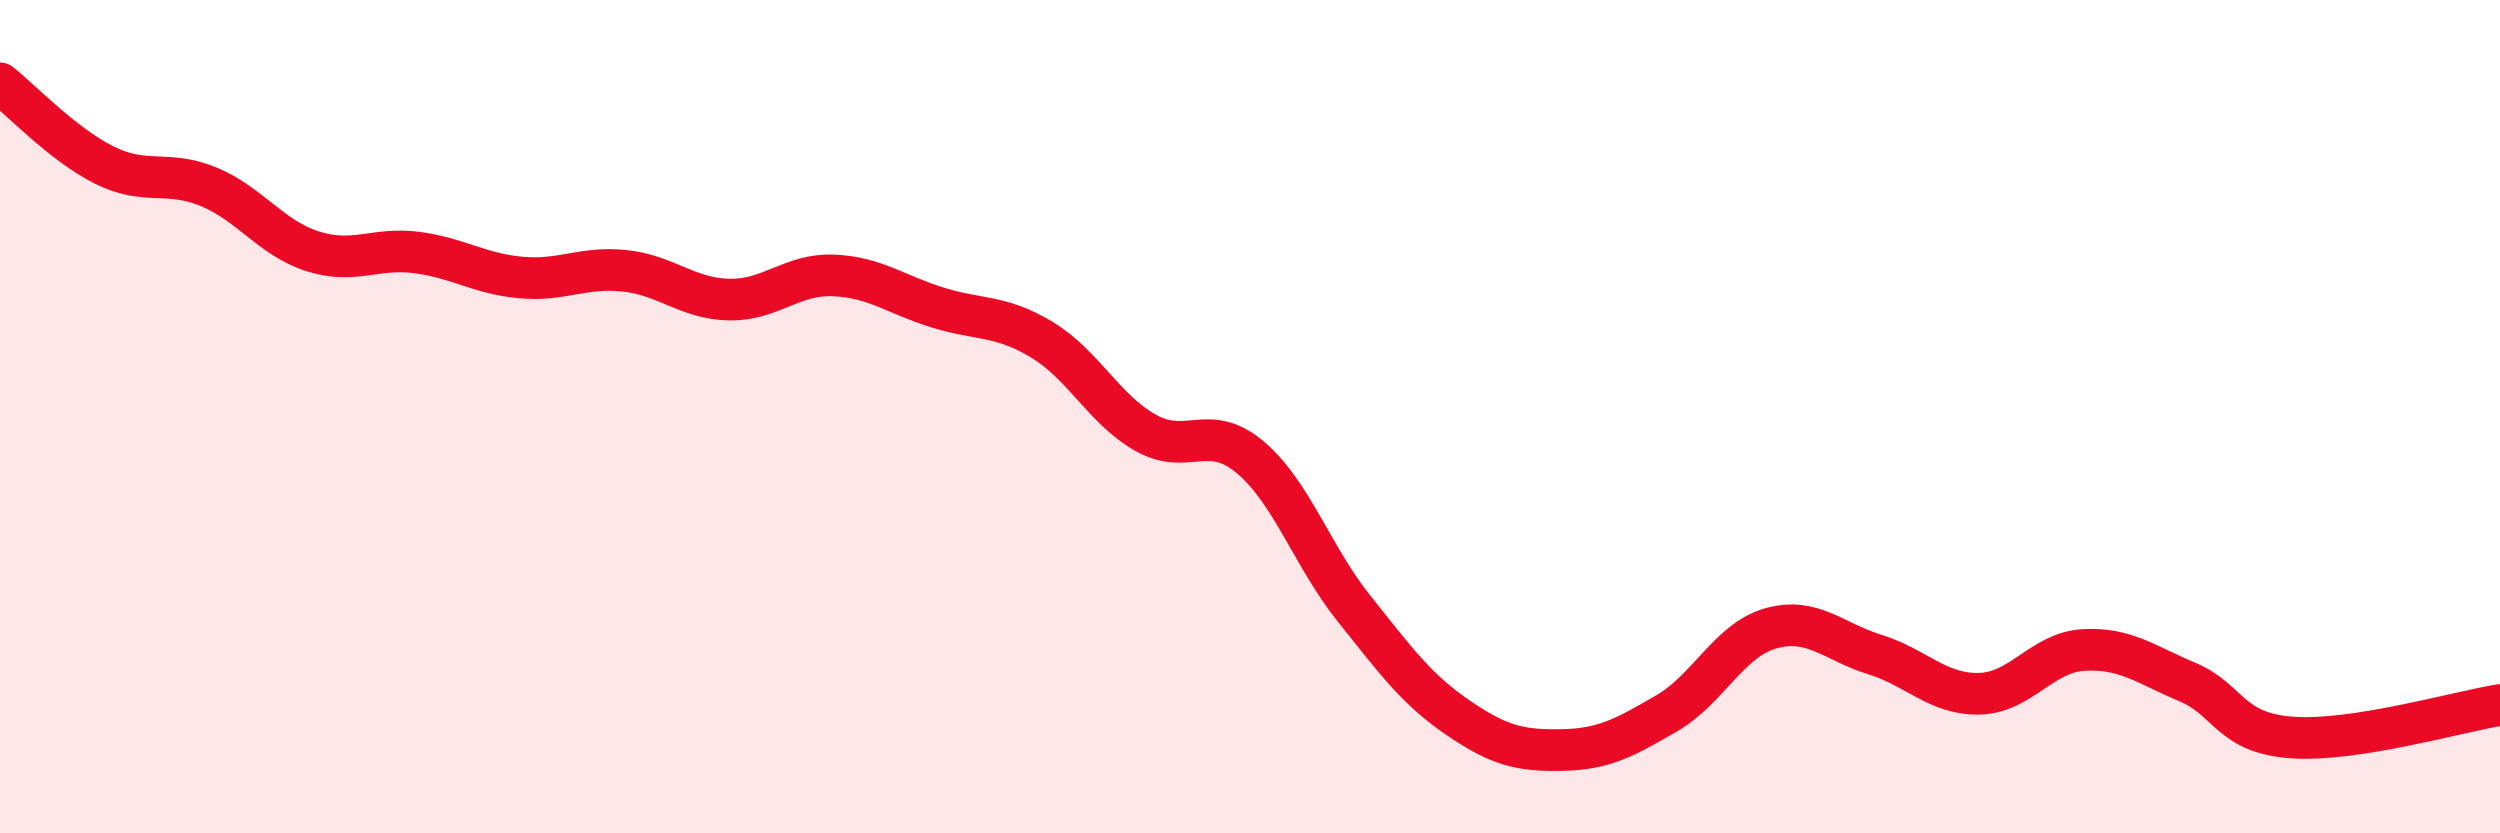
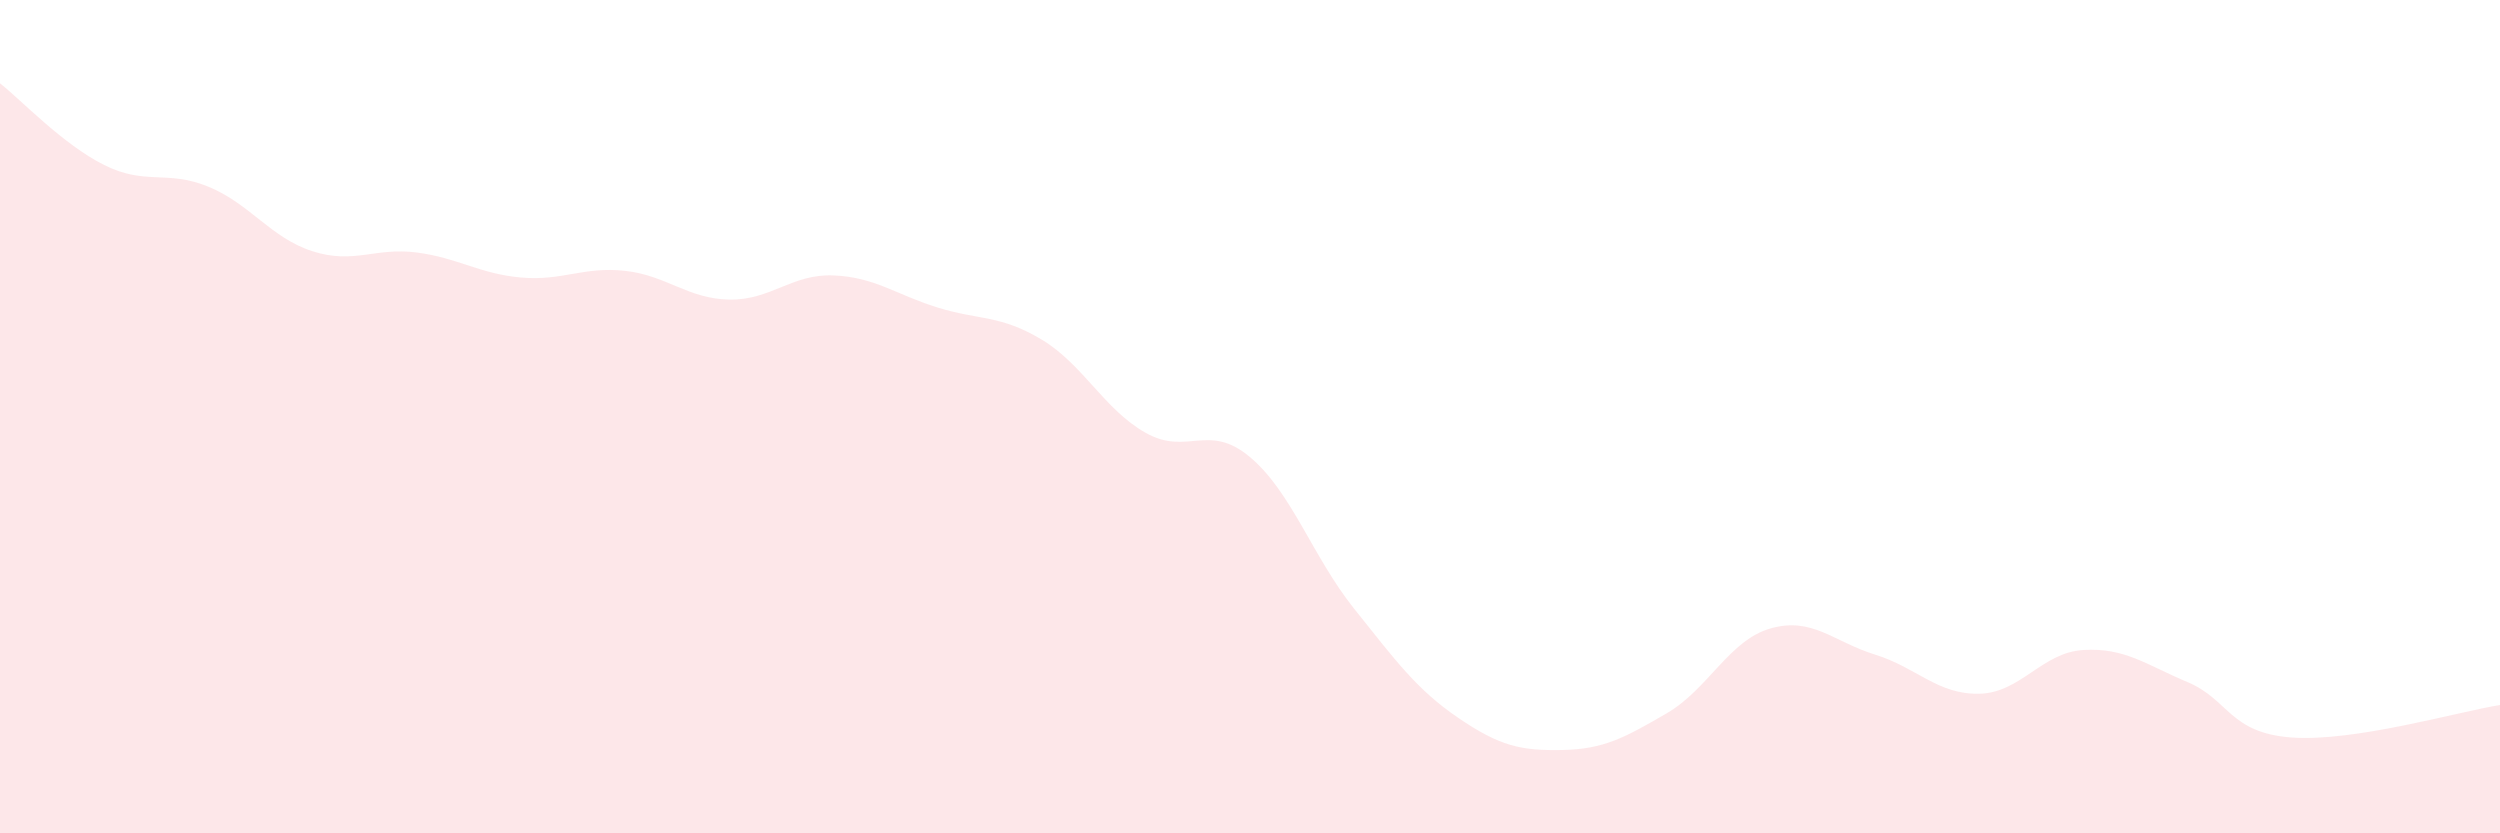
<svg xmlns="http://www.w3.org/2000/svg" width="60" height="20" viewBox="0 0 60 20">
-   <path d="M 0,2 C 0.5,2.39 1.5,3.46 2.5,3.96 C 3.5,4.46 4,4.07 5,4.48 C 6,4.89 6.5,5.71 7.5,6.03 C 8.5,6.35 9,5.93 10,6.06 C 11,6.19 11.5,6.57 12.5,6.66 C 13.5,6.75 14,6.39 15,6.5 C 16,6.61 16.5,7.17 17.5,7.19 C 18.5,7.21 19,6.57 20,6.61 C 21,6.65 21.5,7.07 22.5,7.38 C 23.5,7.69 24,7.55 25,8.15 C 26,8.75 26.5,9.83 27.5,10.39 C 28.5,10.95 29,10.13 30,10.97 C 31,11.81 31.5,13.36 32.5,14.61 C 33.5,15.86 34,16.55 35,17.23 C 36,17.91 36.5,18.02 37.5,18 C 38.5,17.98 39,17.7 40,17.12 C 41,16.54 41.5,15.36 42.5,15.08 C 43.5,14.8 44,15.4 45,15.71 C 46,16.02 46.5,16.67 47.5,16.65 C 48.5,16.63 49,15.66 50,15.6 C 51,15.54 51.5,15.95 52.5,16.37 C 53.5,16.79 53.5,17.59 55,17.7 C 56.5,17.81 59,17.08 60,16.92L60 20L0 20Z" fill="#EB0A25" opacity="0.1" stroke-linecap="round" stroke-linejoin="round" />
-   <path d="M 0,2 C 0.5,2.39 1.5,3.46 2.5,3.96 C 3.5,4.46 4,4.07 5,4.48 C 6,4.89 6.5,5.71 7.5,6.03 C 8.5,6.35 9,5.93 10,6.06 C 11,6.19 11.5,6.57 12.5,6.66 C 13.5,6.75 14,6.39 15,6.5 C 16,6.61 16.5,7.17 17.5,7.19 C 18.5,7.21 19,6.57 20,6.61 C 21,6.65 21.5,7.07 22.5,7.38 C 23.5,7.69 24,7.55 25,8.15 C 26,8.75 26.5,9.83 27.5,10.39 C 28.5,10.95 29,10.13 30,10.97 C 31,11.81 31.5,13.36 32.5,14.61 C 33.5,15.86 34,16.55 35,17.23 C 36,17.91 36.5,18.02 37.5,18 C 38.5,17.98 39,17.7 40,17.12 C 41,16.54 41.5,15.36 42.5,15.08 C 43.5,14.8 44,15.4 45,15.71 C 46,16.02 46.5,16.67 47.5,16.65 C 48.5,16.63 49,15.66 50,15.6 C 51,15.54 51.5,15.95 52.5,16.37 C 53.5,16.79 53.5,17.59 55,17.7 C 56.5,17.81 59,17.08 60,16.92" stroke="#EB0A25" stroke-width="1" fill="none" stroke-linecap="round" stroke-linejoin="round" />
+   <path d="M 0,2 C 0.5,2.39 1.5,3.46 2.5,3.96 C 3.5,4.46 4,4.07 5,4.48 C 6,4.89 6.5,5.71 7.5,6.03 C 8.5,6.35 9,5.93 10,6.06 C 11,6.19 11.5,6.57 12.5,6.66 C 13.5,6.75 14,6.39 15,6.5 C 16,6.61 16.5,7.17 17.5,7.19 C 18.5,7.21 19,6.57 20,6.61 C 21,6.65 21.5,7.07 22.5,7.38 C 23.5,7.69 24,7.55 25,8.15 C 26,8.75 26.5,9.83 27.5,10.39 C 28.5,10.95 29,10.13 30,10.97 C 31,11.81 31.5,13.36 32.5,14.61 C 33.5,15.86 34,16.55 35,17.23 C 36,17.91 36.5,18.02 37.5,18 C 38.5,17.98 39,17.7 40,17.12 C 41,16.54 41.5,15.36 42.5,15.08 C 43.5,14.8 44,15.4 45,15.71 C 46,16.02 46.5,16.67 47.5,16.65 C 48.5,16.63 49,15.66 50,15.6 C 51,15.54 51.5,15.95 52.5,16.37 C 53.5,16.79 53.5,17.59 55,17.7 C 56.5,17.81 59,17.08 60,16.92L60 20L0 20" fill="#EB0A25" opacity="0.1" stroke-linecap="round" stroke-linejoin="round" />
</svg>